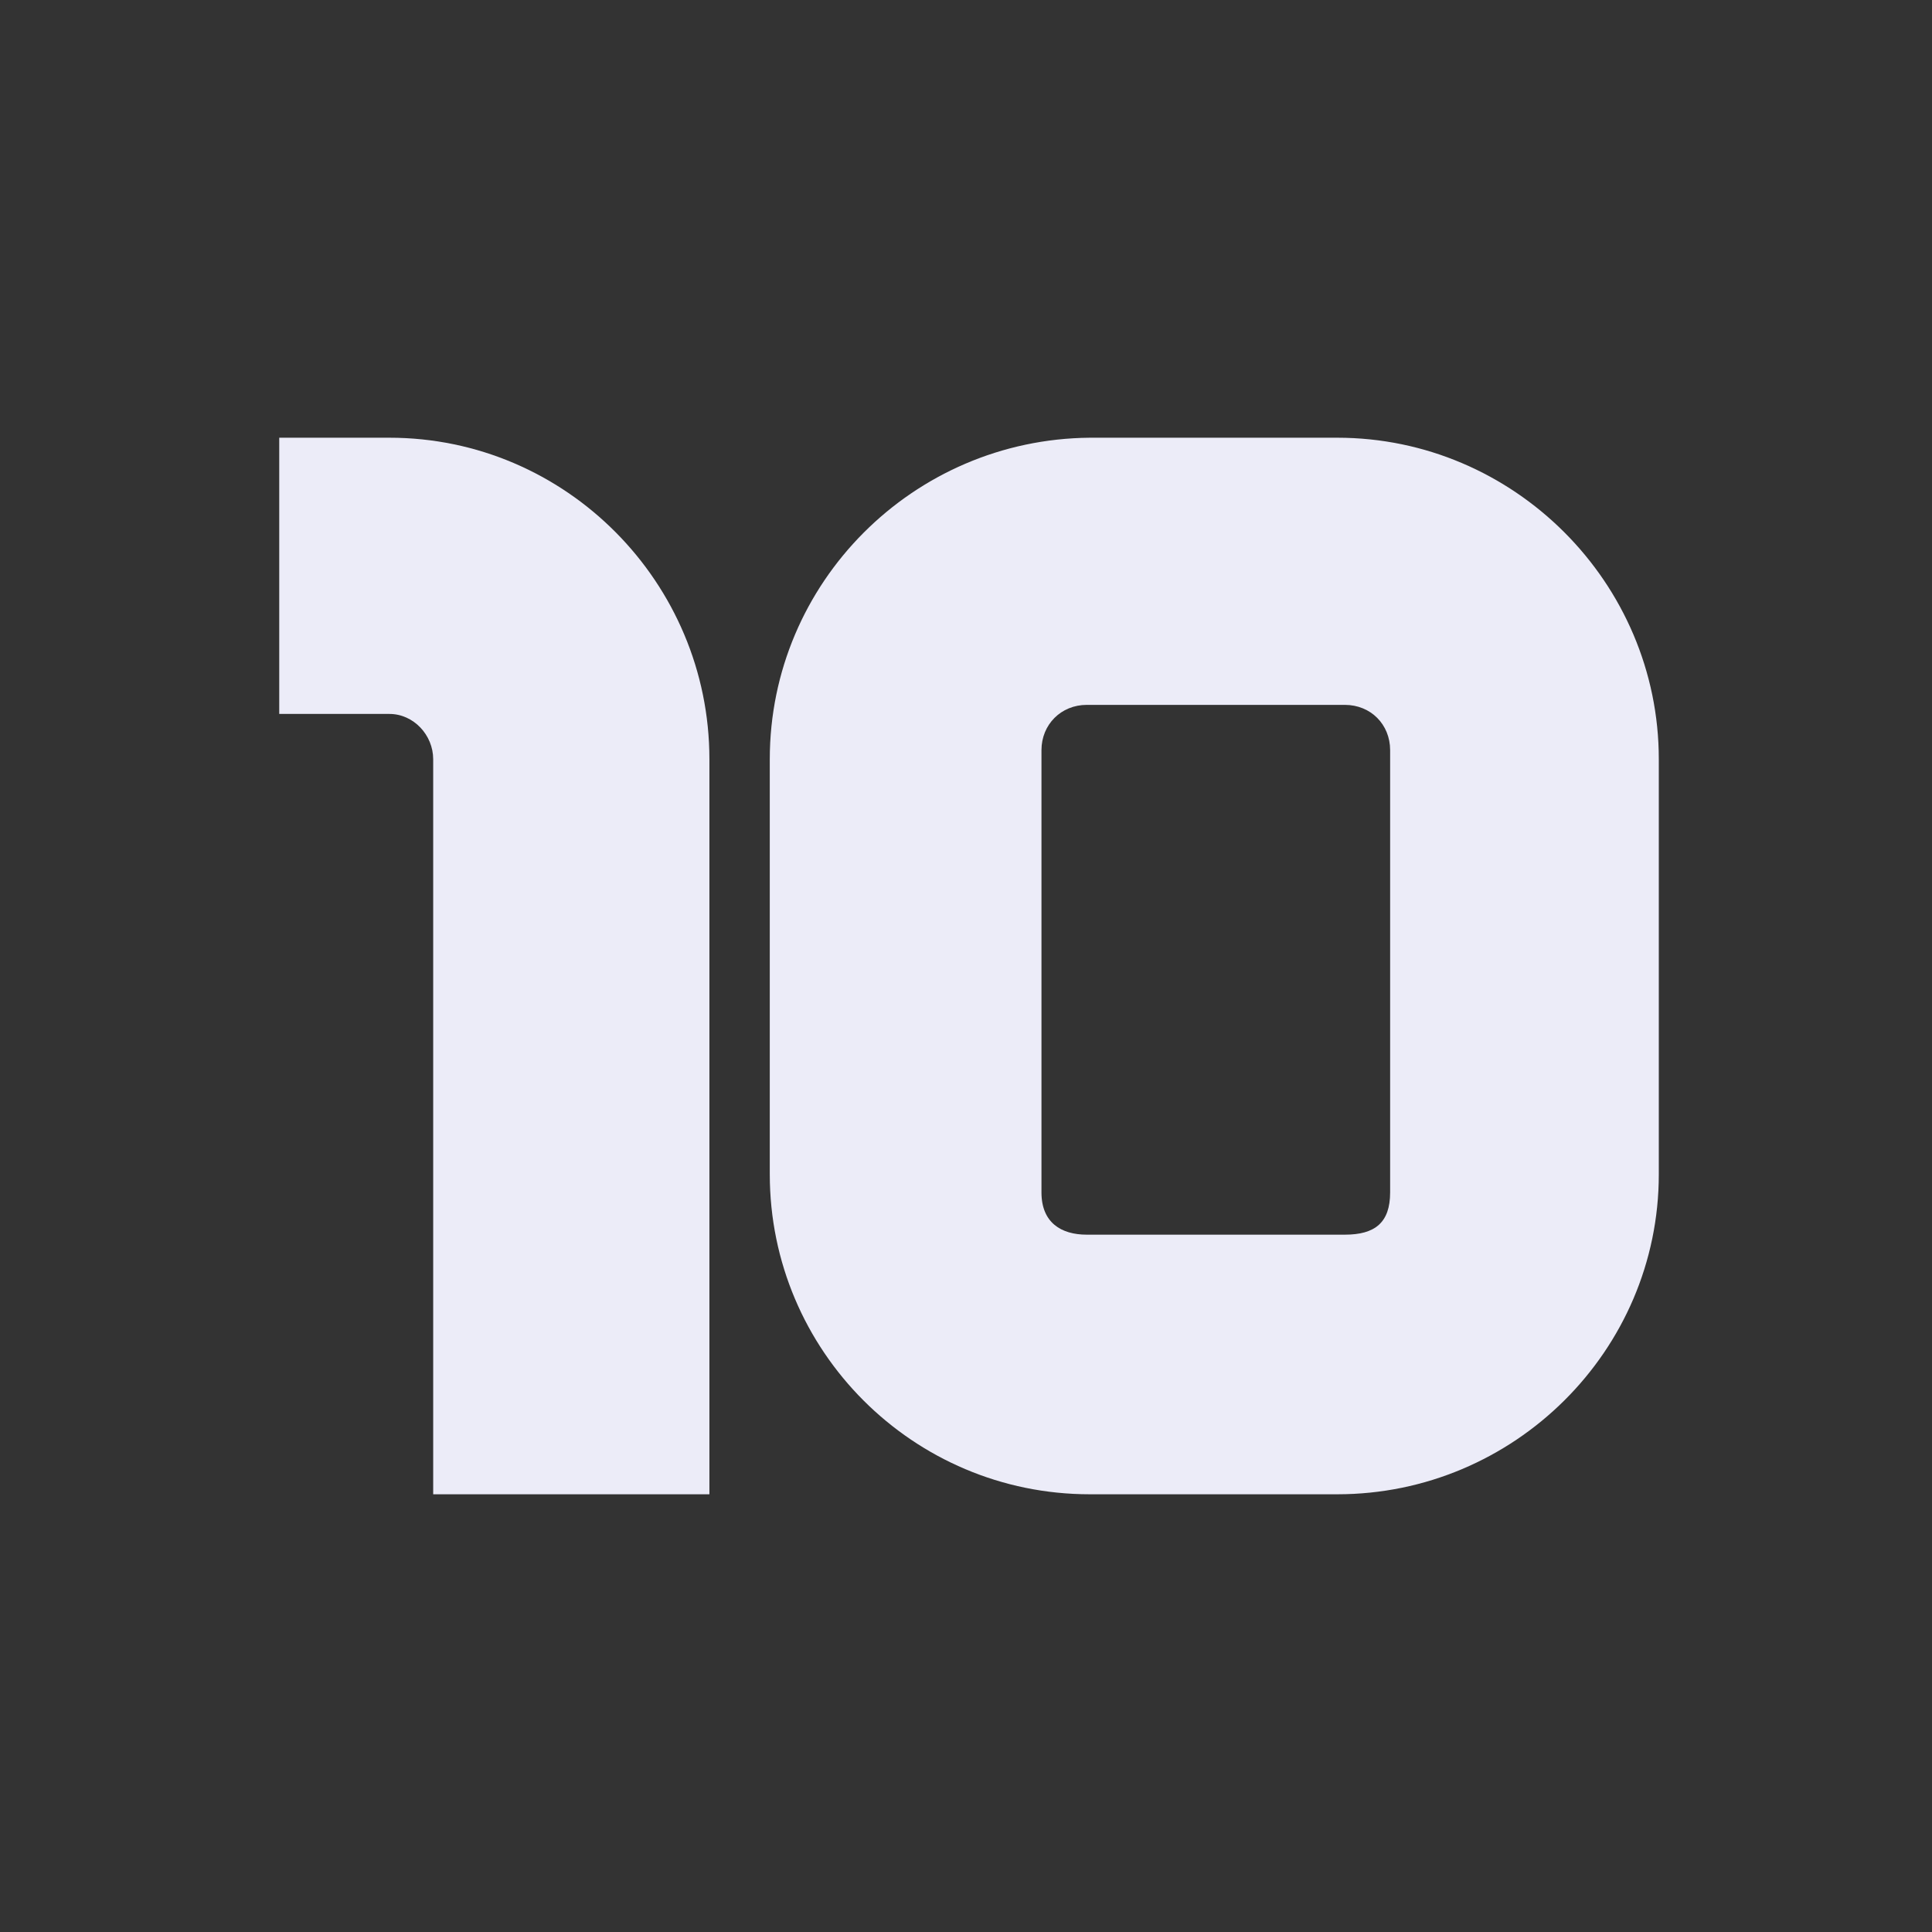
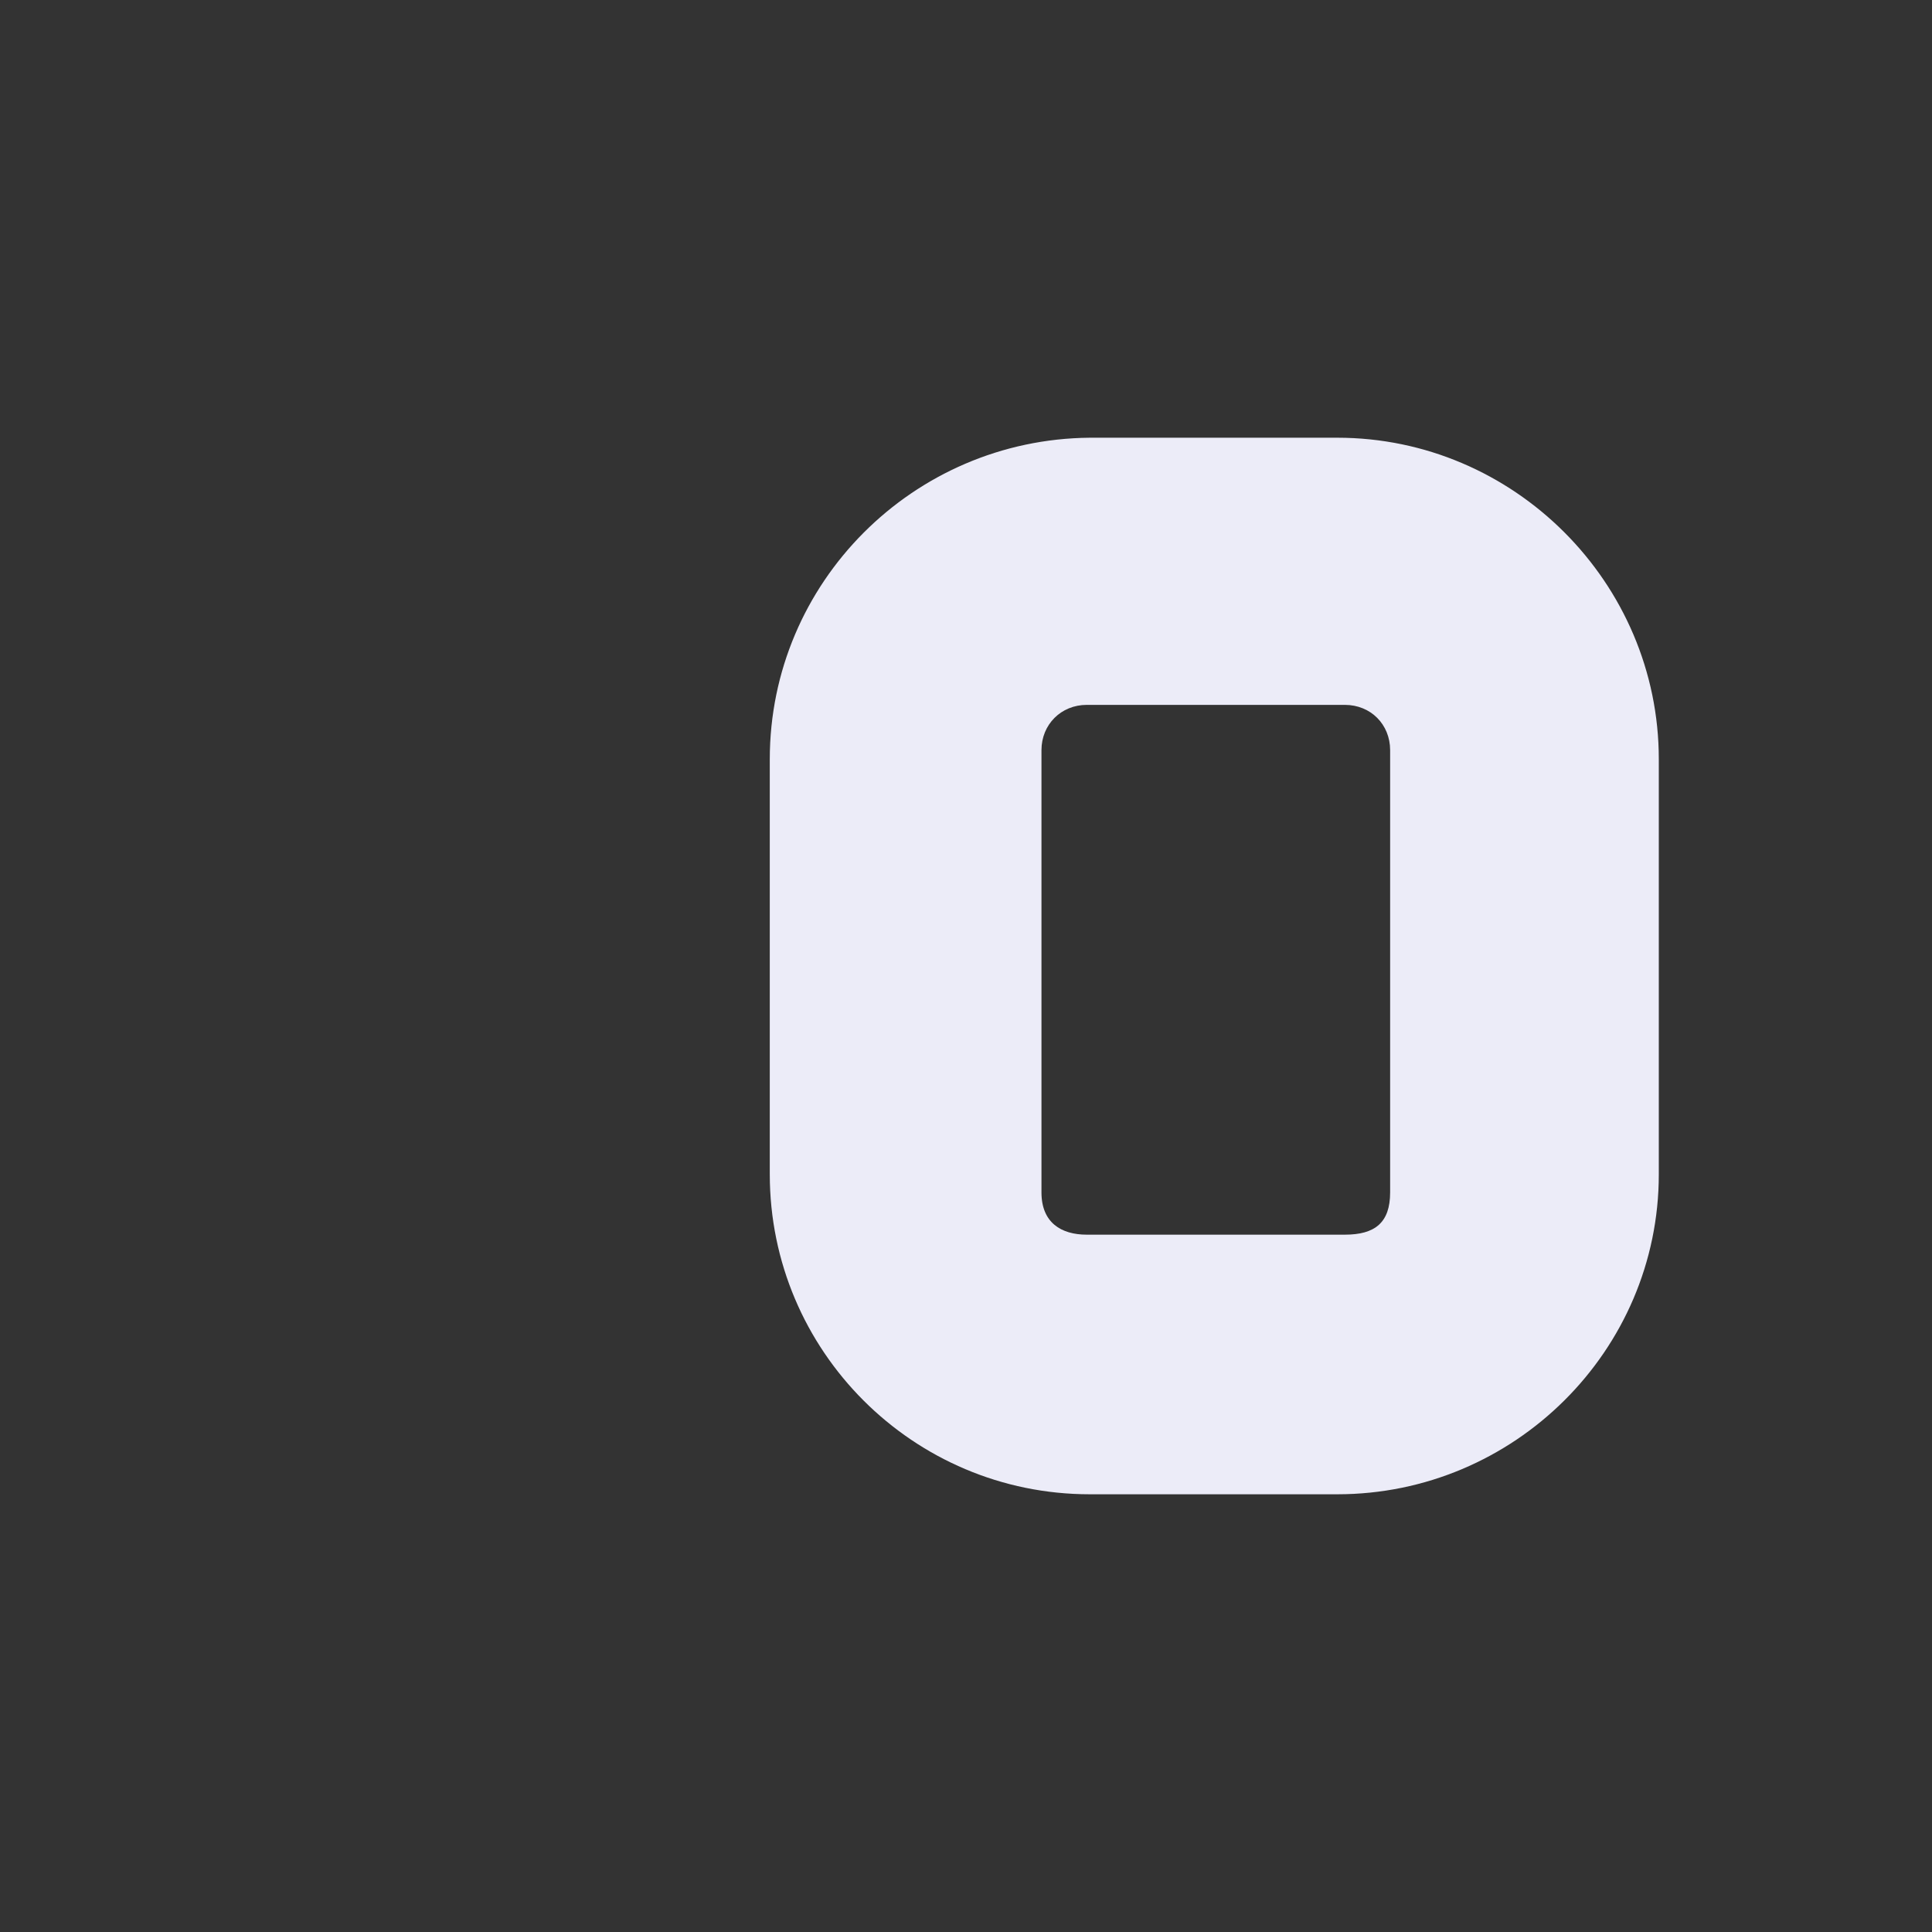
<svg xmlns="http://www.w3.org/2000/svg" width="256" height="256" viewBox="0 0 256 256" fill="none">
  <rect x="0" y="0" width="256" height="256" fill="#333333" stroke="none" />
-   <path d="M57.4 198V100.6C57.4 97.4 54.8 94.6 51.6 94.6H37V58H51.6C75 58 94 77.2 94 100.6V198H57.4Z" fill="#ECECF8" />
  <path d="M177.2 58C200.6 58 219.8 77.2 219.8 100.6V155.6C219.8 179 200.6 198 177.2 198H144.4C121 198 102 179 102 155.6V100.6C102 77.2 121 58.2 144.4 58H177.2ZM144 93.4C140.6 93.4 138 96 138 99.4C138 99.4 138 157.4 138 158C138 162 140.603 163.6 144 163.6C144.869 163.6 176.2 163.6 178.2 163.6C182.2 163.6 184.2 162 184.2 158C184.2 152 184.2 101.403 184.2 99.4C184.2 96 181.638 93.4 178.2 93.4C174.763 93.4 144 93.4 144 93.4Z" fill="#ECECF8" />
</svg>